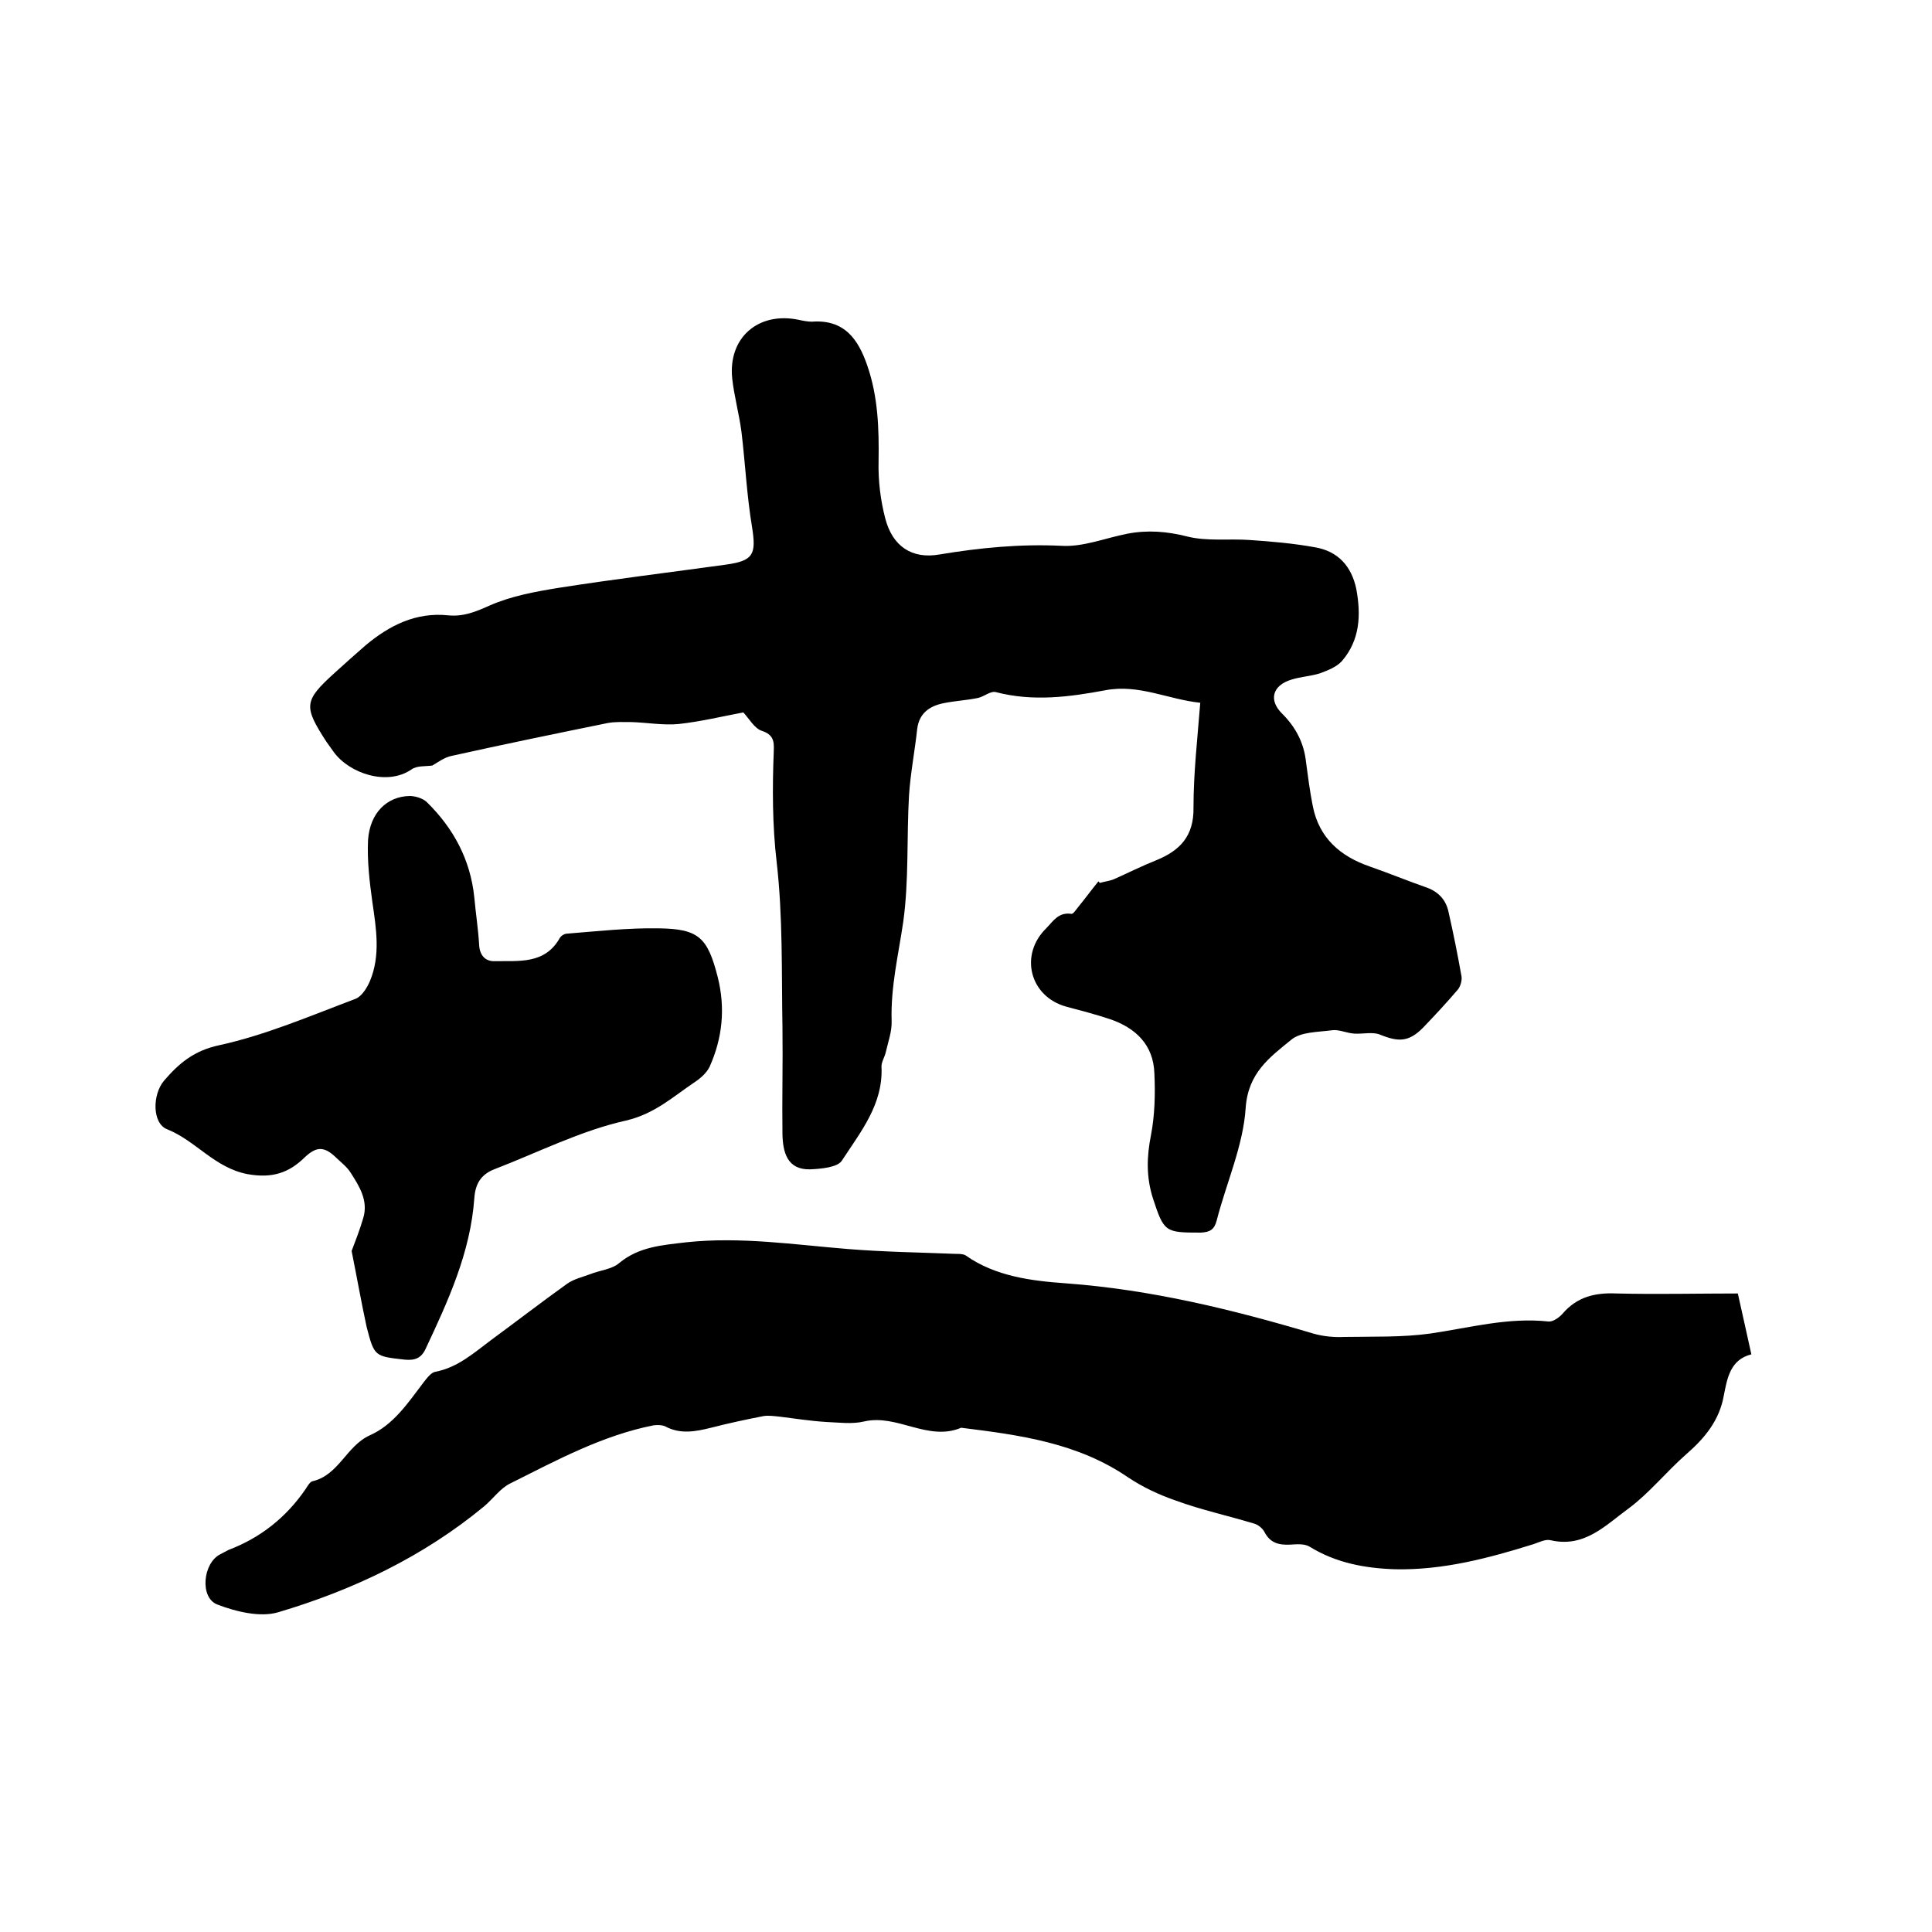
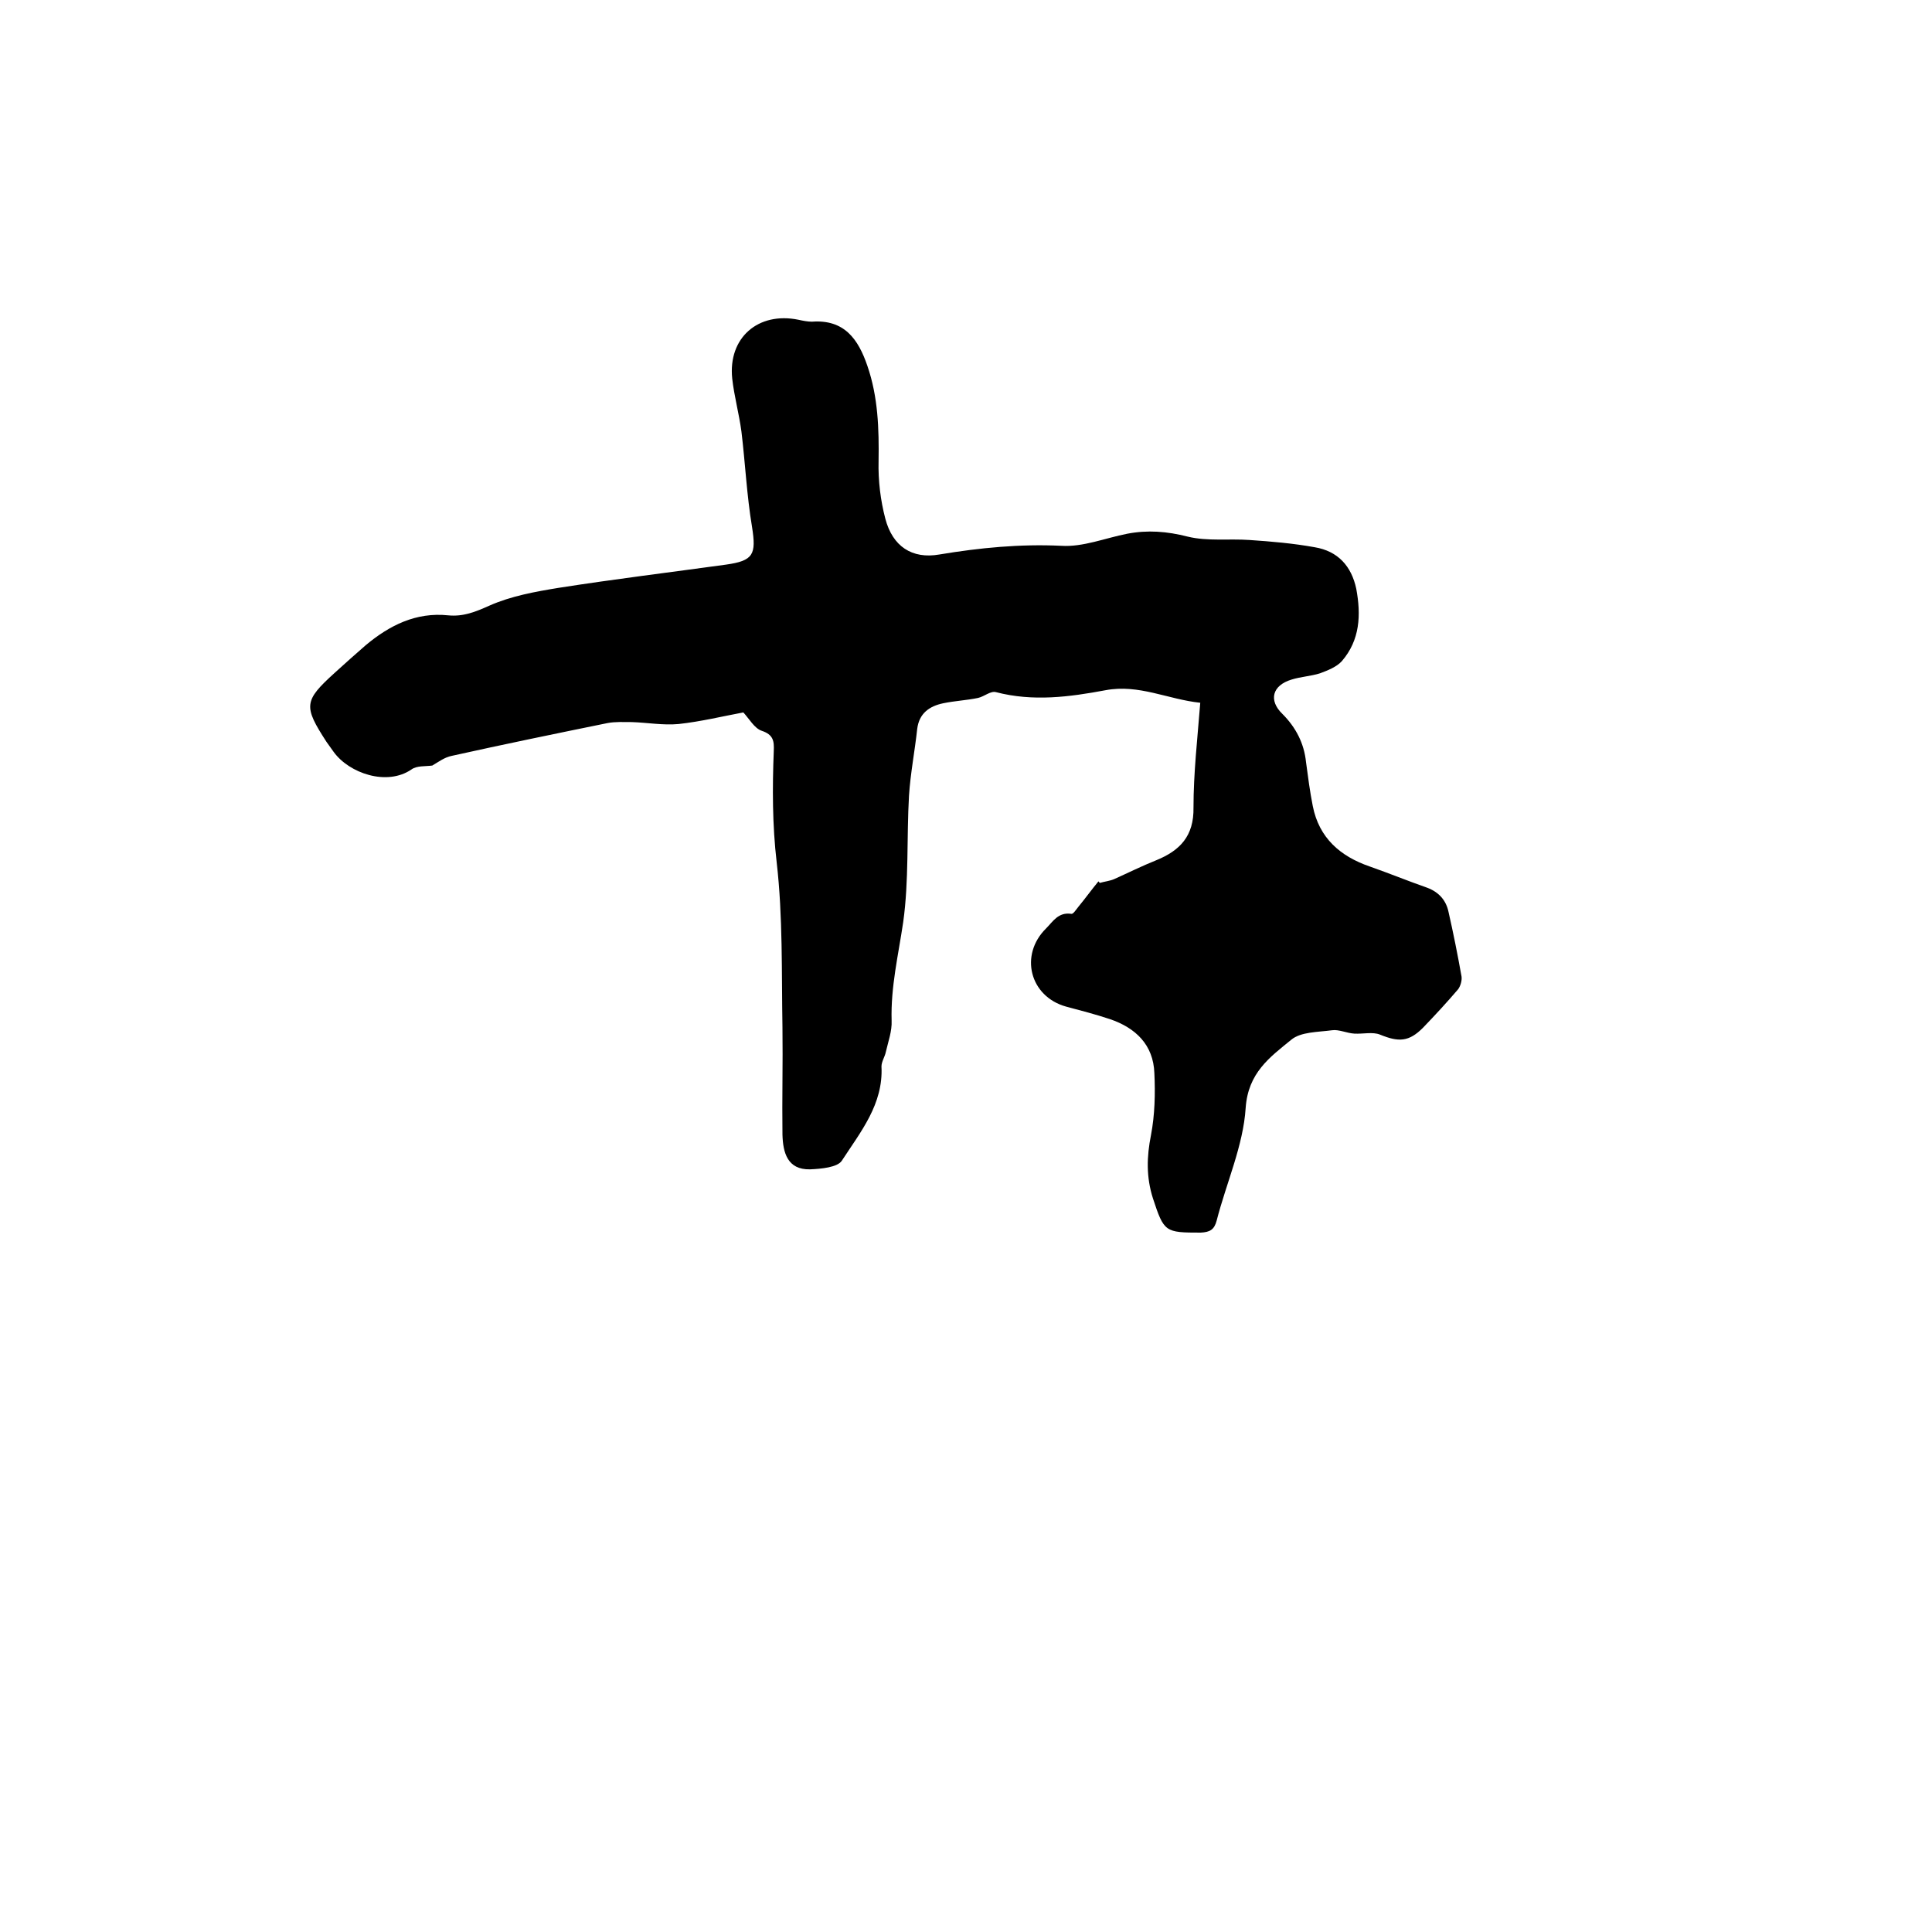
<svg xmlns="http://www.w3.org/2000/svg" enable-background="new 0 0 400 400" viewBox="0 0 400 400">
  <path d="m227.7 182.8c1-.3 2.1-.4 3-.8 2.9-1.3 5.7-2.7 8.7-3.9 4.9-2 7.8-5 7.7-10.9 0-7.1.8-14.1 1.4-21.7-6.7-.7-12.7-3.9-19.6-2.6-7.5 1.4-15 2.4-22.7.4-1.1-.3-2.4.9-3.7 1.2-2.4.5-4.8.6-7.2 1.1-2.9.6-5 2.1-5.4 5.3-.5 4.6-1.4 9.2-1.7 13.8-.5 8.7 0 17.6-1.2 26.2-1 6.8-2.6 13.4-2.4 20.4.1 2.2-.7 4.3-1.2 6.5-.2 1-.9 2-.9 3 .4 7.8-4.3 13.5-8.2 19.5-.9 1.4-4.3 1.7-6.6 1.8-4.7.1-5.6-3.5-5.7-7.2-.1-7.4.1-14.8 0-22.2-.2-11.4.1-22.9-1.2-34.2-.9-7.7-.9-15.4-.6-23 .1-2.1-.1-3.4-2.5-4.2-1.5-.5-2.6-2.5-3.8-3.8-4.3.8-8.8 1.9-13.4 2.4-3.2.3-6.5-.3-9.7-.4-1.7 0-3.4-.1-5 .2-10.8 2.2-21.5 4.4-32.3 6.8-1.5.3-2.8 1.3-4 2-1.5.2-3.2 0-4.3.8-5.1 3.5-12.9.8-16.1-3.6-.5-.7-1-1.4-1.5-2.1-4.8-7.4-4.7-8.5 1.7-14.3 2.1-1.9 4.2-3.8 6.4-5.7 4.9-4.1 10.4-6.9 17.1-6.2 3.1.3 5.6-.7 8.5-2 4.5-2 9.5-2.9 14.4-3.7 11.5-1.8 23-3.2 34.6-4.8 5.7-.8 6.3-2.1 5.4-7.8-1.1-6.6-1.4-13.2-2.2-19.8-.5-3.7-1.5-7.3-1.9-10.9-.9-8.5 5.4-13.9 13.7-12.2.9.2 1.9.4 2.8.4 6.7-.5 9.6 3.6 11.5 9.2 2.2 6.4 2.4 13 2.3 19.7-.1 4 .4 8.1 1.4 11.9 1.5 5.7 5.5 8.4 11.2 7.4 8.4-1.4 16.7-2.2 25.2-1.8 4.5.3 9.1-1.6 13.7-2.5 4.2-.8 8.2-.5 12.5.6 4.1 1 8.6.4 12.8.7 4.5.3 9.1.7 13.5 1.5 4.8.8 7.6 3.9 8.6 8.6 1 5.4.8 10.6-3 15-1.1 1.2-2.9 1.9-4.5 2.5-1.9.6-4 .7-5.9 1.3-4 1.2-4.8 4.3-1.9 7.1 2.8 2.8 4.5 6.1 4.9 10 .4 3 .8 6.1 1.4 9.1 1.3 6.6 5.7 10.4 11.8 12.5 4 1.4 7.9 3 11.9 4.4 2.4.9 3.9 2.6 4.4 5 1 4.4 1.9 8.9 2.7 13.4.1.8-.2 1.9-.7 2.6-2.3 2.7-4.8 5.4-7.3 8-2.9 2.9-5 3-8.9 1.4-1.5-.6-3.5-.1-5.3-.2-1.6-.1-3.2-.9-4.6-.7-2.9.4-6.5.3-8.5 2-4.4 3.6-8.9 6.8-9.4 14.1-.5 7.8-4 15.5-6 23.3-.5 1.9-1.4 2.4-3.3 2.5-7.4 0-7.6-.1-9.9-7.1-1.4-4.4-1.3-8.6-.4-13.1.8-4.2.9-8.6.7-12.8-.2-5.9-3.9-9.4-9.2-11.2-3-1-6.1-1.8-9.1-2.6-7.5-2.1-9.7-10.7-4.1-16.2 1.4-1.4 2.5-3.4 5.2-3 .4.1 1-.9 1.5-1.5 1.4-1.7 2.7-3.5 4.1-5.2 0-.1.1.1.3.3z" />
-   <path d="m359.8 267.8c1 4.6 1.9 8.4 2.8 12.6-4.4 1.1-5 5-5.7 8.5-.9 5.2-4 8.9-7.8 12.2-4.1 3.6-7.6 8-11.9 11.2-4.7 3.4-9.1 8.2-16.1 6.6-1.1-.3-2.4.4-3.6.8-9.3 2.9-18.7 5.4-28.6 5.2-6.3-.2-12.3-1.3-17.8-4.7-1-.6-2.6-.5-4-.4-2.3.1-4.1-.3-5.3-2.6-.4-.8-1.4-1.6-2.3-1.8-5.3-1.6-10.8-2.8-16-4.7-3.5-1.2-6.9-2.8-9.9-4.8-10.5-7.2-22.5-8.8-34.6-10.3-6.9 2.9-13.2-2.9-20.1-1.3-2.5.6-5.3.2-7.9.1-3.2-.2-6.4-.7-9.6-1.1-1.1-.1-2.3-.3-3.4-.1-3.6.7-7.3 1.5-10.8 2.4-3.2.8-6.4 1.4-9.5-.3-.7-.3-1.6-.3-2.4-.2-10.6 2.1-20 7.2-29.6 12-2.1 1-3.6 3.2-5.5 4.8-12.6 10.4-27.1 17.3-42.6 21.9-3.7 1.1-8.7-.1-12.6-1.6-3.7-1.4-3-8.6.6-10.4.6-.3 1.1-.6 1.7-.9 6.6-2.5 11.9-6.7 15.9-12.5.4-.6.9-1.5 1.4-1.7 5.5-1.2 7.1-7.3 11.9-9.5 5-2.2 8-6.8 11.2-11 .7-.9 1.6-2.1 2.5-2.2 4.6-.9 7.9-3.9 11.4-6.5 5.3-3.9 10.5-7.9 15.8-11.7 1.4-1 3.2-1.4 4.8-2 2-.8 4.5-1 6-2.3 4.1-3.4 8.9-3.7 13.9-4.3 11.3-1.2 22.3.5 33.5 1.4 7.4.6 14.8.7 22.2 1 .7 0 1.6 0 2.1.3 6.2 4.4 13.8 5.3 20.8 5.8 17.6 1.3 34.4 5.4 51.2 10.4 2.1.6 4.3.8 6.5.7 5.9-.1 11.9.1 17.7-.7 8.2-1.2 16.1-3.4 24.5-2.5.9.1 2.2-.8 2.9-1.6 3-3.5 6.7-4.4 11.2-4.2 8.4.2 16.6 0 25.1 0z" />
-   <path d="m72.8 259c.8-2.1 1.7-4.4 2.4-6.8 1.1-3.6-.8-6.6-2.6-9.4-.8-1.3-2.2-2.3-3.3-3.4-2.4-2.2-4-1.9-6.3.3-3.2 3.1-6.6 4.3-11.7 3.4-6.9-1.3-10.7-6.9-16.7-9.3-3.1-1.2-3.1-7.2-.6-10.1 3.1-3.6 6.2-6.2 11.4-7.3 9.6-2.1 18.9-6.1 28.2-9.6 1.3-.5 2.4-2.3 3-3.7 2.2-5.3 1.3-10.8.5-16.3-.6-4.3-1.1-8.6-.9-12.9.4-5.6 3.9-9 8.6-9.1 1.2 0 2.8.5 3.6 1.3 5.5 5.4 9 11.9 9.8 19.7.3 3.3.8 6.5 1 9.8.1 2.2 1.3 3.5 3.3 3.4 4.9-.1 10.3.7 13.4-4.8.3-.5 1-.9 1.5-.9 6.3-.5 12.6-1.2 18.9-1.1 8.4.1 10.2 1.9 12.3 10.1 1.6 6.4 1 12.6-1.7 18.6-.6 1.2-1.8 2.3-3 3.1-4.5 3-8.3 6.6-14.3 8-9.4 2.1-18.2 6.6-27.3 10.1-2.8 1.1-3.9 3.1-4.1 6-.8 11.2-5.4 21.2-10.1 31.2-.9 1.9-2.2 2.4-4.3 2.2-6.2-.7-6.3-.6-7.9-6.8-1.1-5.1-2-10.2-3.1-15.7z" />
</svg>